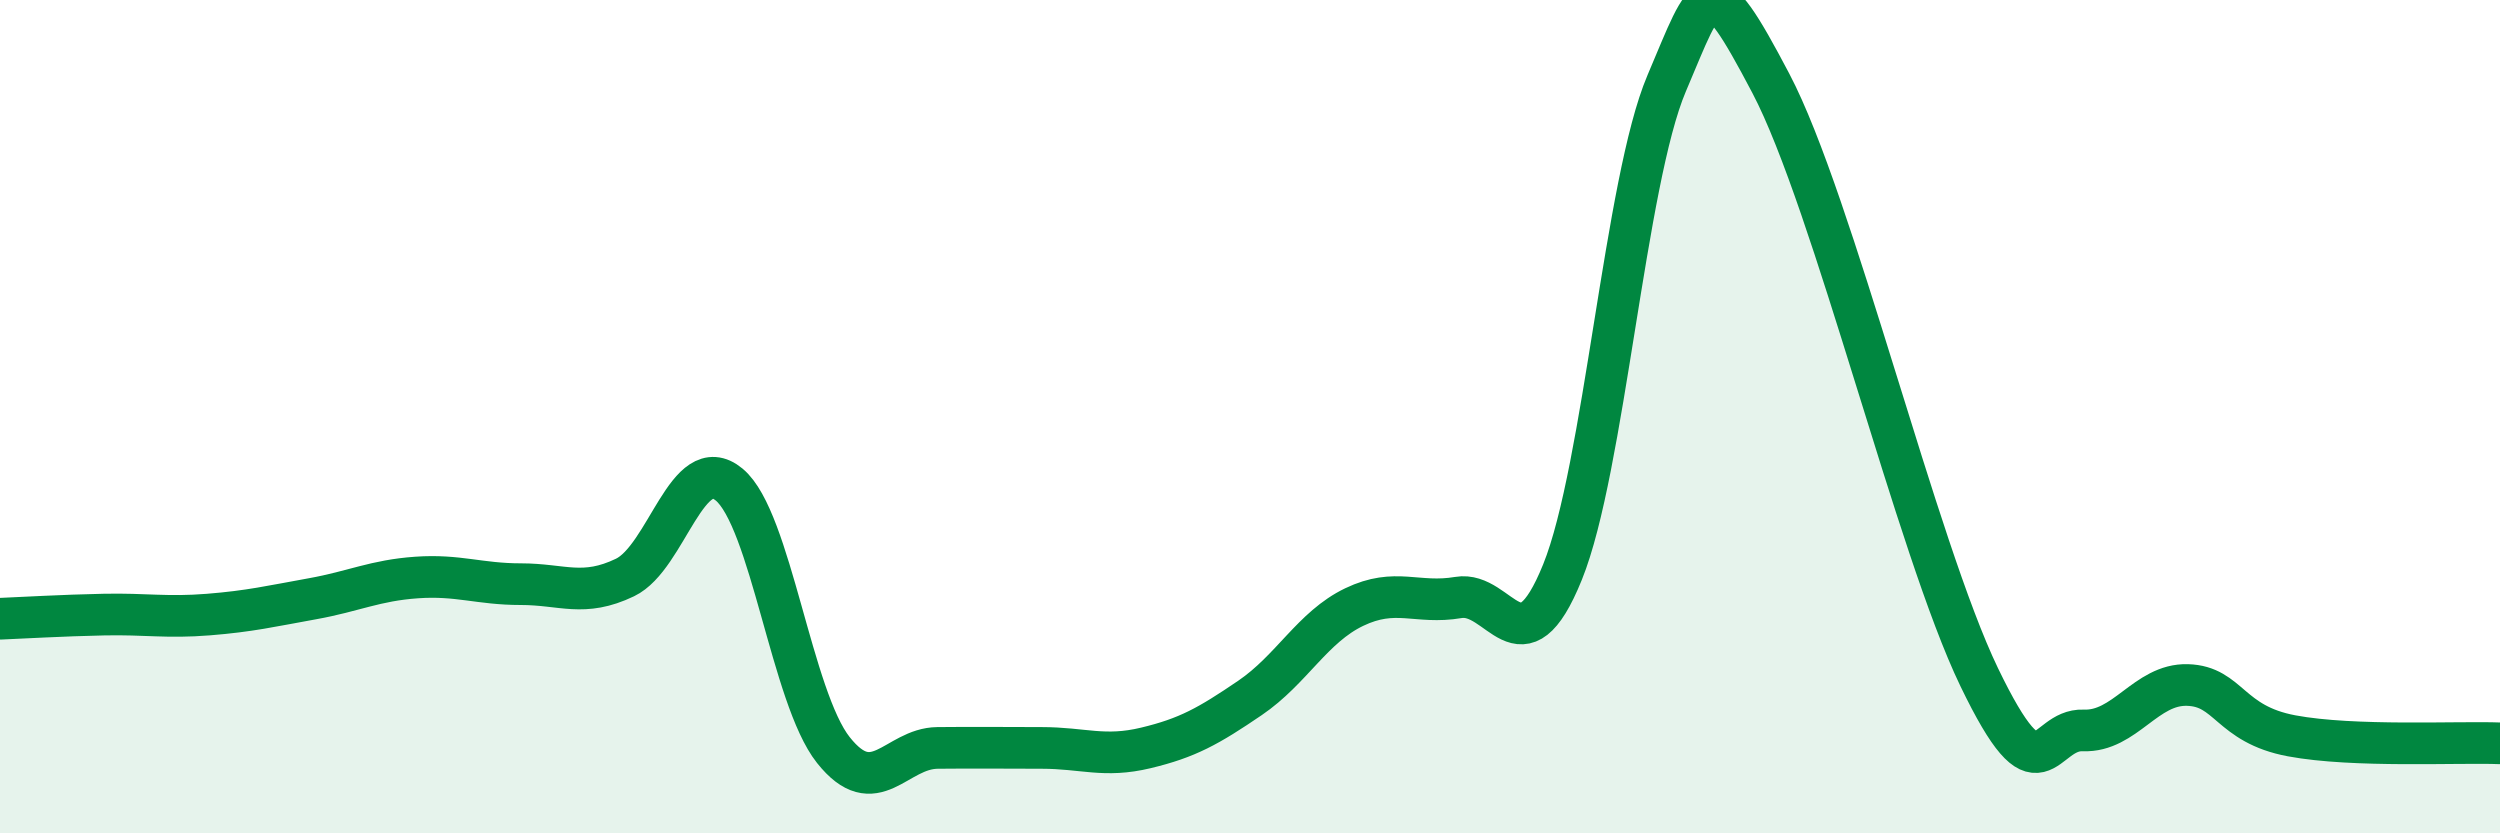
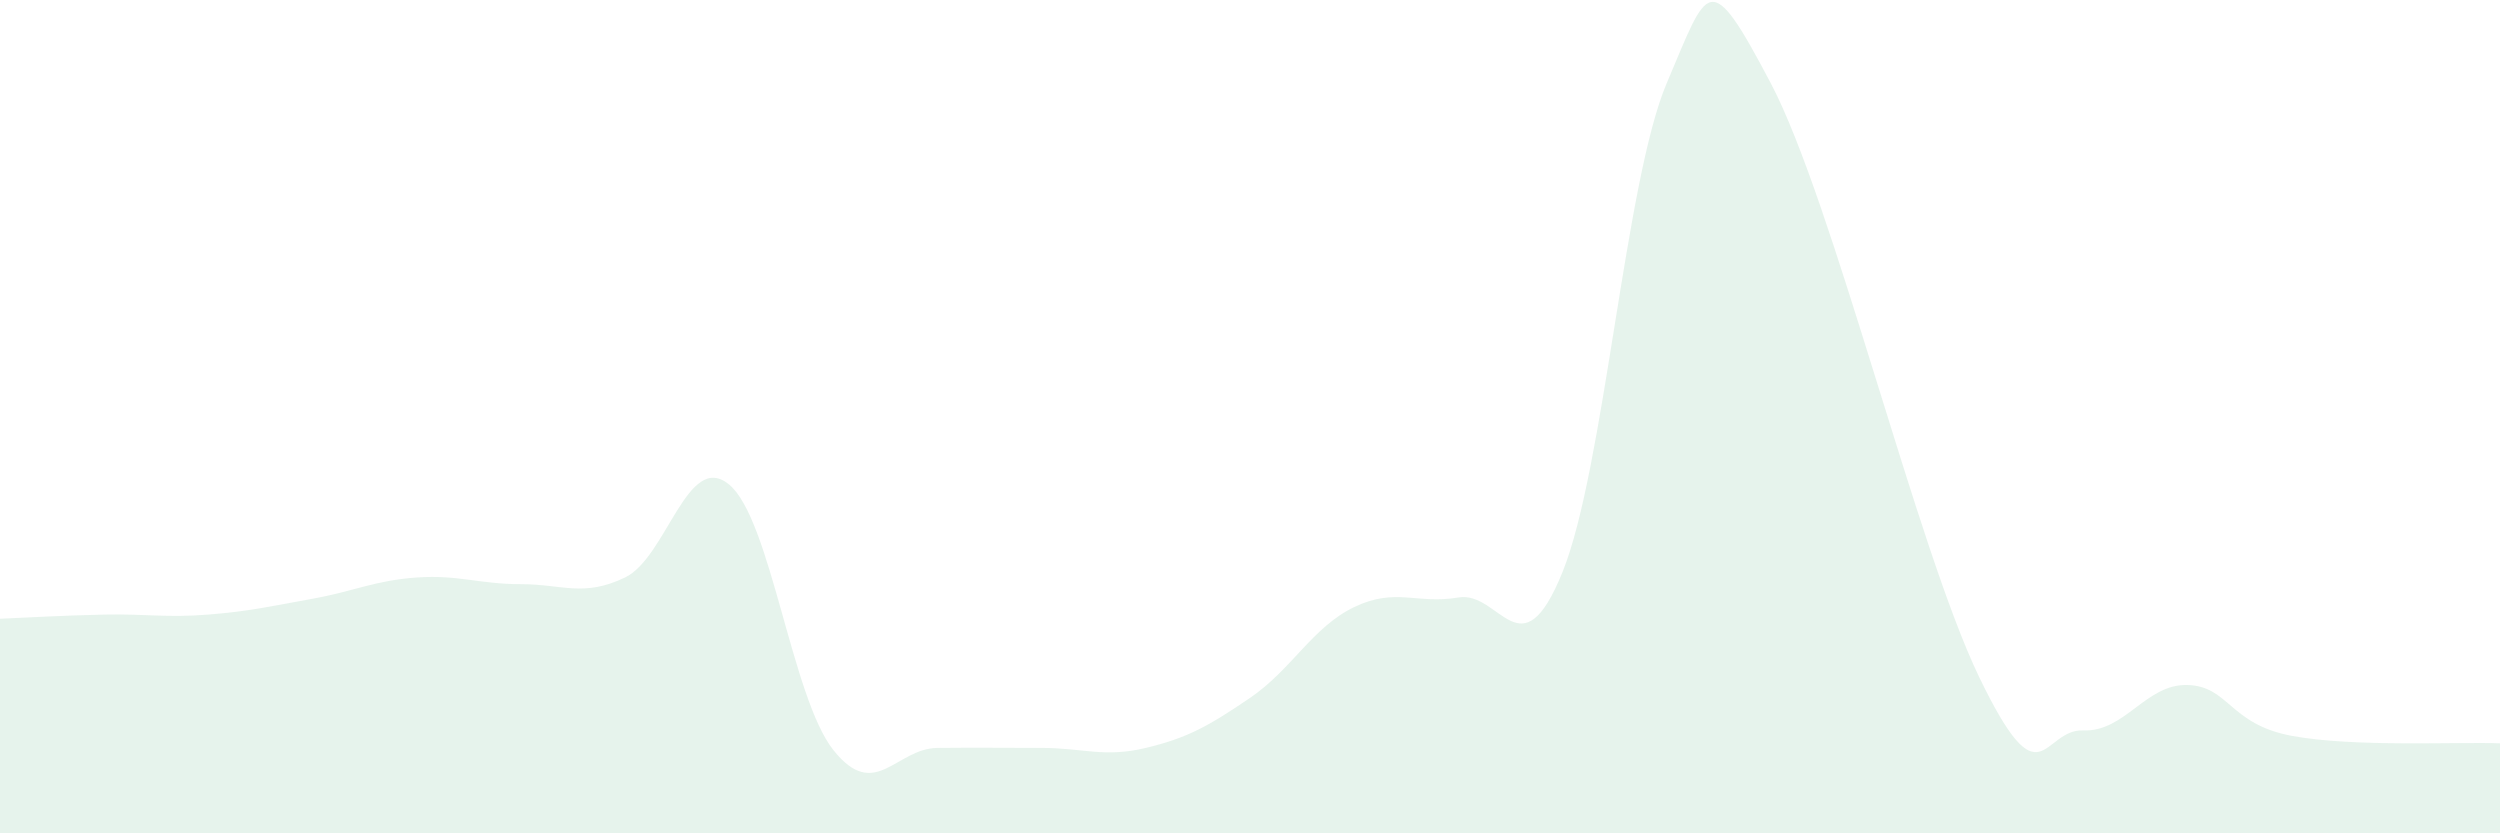
<svg xmlns="http://www.w3.org/2000/svg" width="60" height="20" viewBox="0 0 60 20">
  <path d="M 0,14.85 C 0.5,14.83 1.5,14.77 2.5,14.75 C 3.5,14.73 4,14.83 5,14.75 C 6,14.67 6.5,14.55 7.5,14.37 C 8.5,14.19 9,13.93 10,13.86 C 11,13.79 11.5,14.02 12.5,14.02 C 13.5,14.02 14,14.34 15,13.86 C 16,13.38 16.5,10.8 17.5,11.63 C 18.5,12.46 19,16.74 20,18 C 21,19.26 21.5,17.96 22.5,17.95 C 23.5,17.94 24,17.95 25,17.95 C 26,17.95 26.5,18.19 27.5,17.95 C 28.5,17.71 29,17.43 30,16.75 C 31,16.07 31.5,15.05 32.5,14.57 C 33.5,14.09 34,14.51 35,14.34 C 36,14.17 36.5,16.2 37.5,13.73 C 38.5,11.26 39,4.35 40,2 C 41,-0.35 41,-0.85 42.5,2 C 44,4.85 46,13.14 47.5,16.25 C 49,19.36 49,17.49 50,17.53 C 51,17.57 51.5,16.41 52.5,16.44 C 53.5,16.47 53.5,17.38 55,17.66 C 56.5,17.94 59,17.8 60,17.84L60 20L0 20Z" fill="#008740" opacity="0.1" stroke-linecap="round" stroke-linejoin="round" />
-   <path d="M 0,14.85 C 0.5,14.83 1.5,14.77 2.5,14.75 C 3.5,14.73 4,14.83 5,14.75 C 6,14.67 6.5,14.55 7.5,14.37 C 8.5,14.19 9,13.93 10,13.86 C 11,13.79 11.5,14.02 12.5,14.02 C 13.5,14.02 14,14.34 15,13.86 C 16,13.38 16.5,10.8 17.5,11.63 C 18.5,12.46 19,16.74 20,18 C 21,19.26 21.5,17.96 22.5,17.95 C 23.5,17.94 24,17.95 25,17.95 C 26,17.95 26.5,18.19 27.5,17.95 C 28.5,17.71 29,17.43 30,16.75 C 31,16.07 31.5,15.05 32.5,14.57 C 33.5,14.09 34,14.51 35,14.34 C 36,14.17 36.5,16.2 37.5,13.73 C 38.5,11.26 39,4.35 40,2 C 41,-0.35 41,-0.85 42.5,2 C 44,4.85 46,13.14 47.5,16.25 C 49,19.36 49,17.49 50,17.53 C 51,17.57 51.5,16.41 52.5,16.44 C 53.5,16.47 53.5,17.38 55,17.66 C 56.5,17.94 59,17.8 60,17.84" stroke="#008740" stroke-width="1" fill="none" stroke-linecap="round" stroke-linejoin="round" />
</svg>